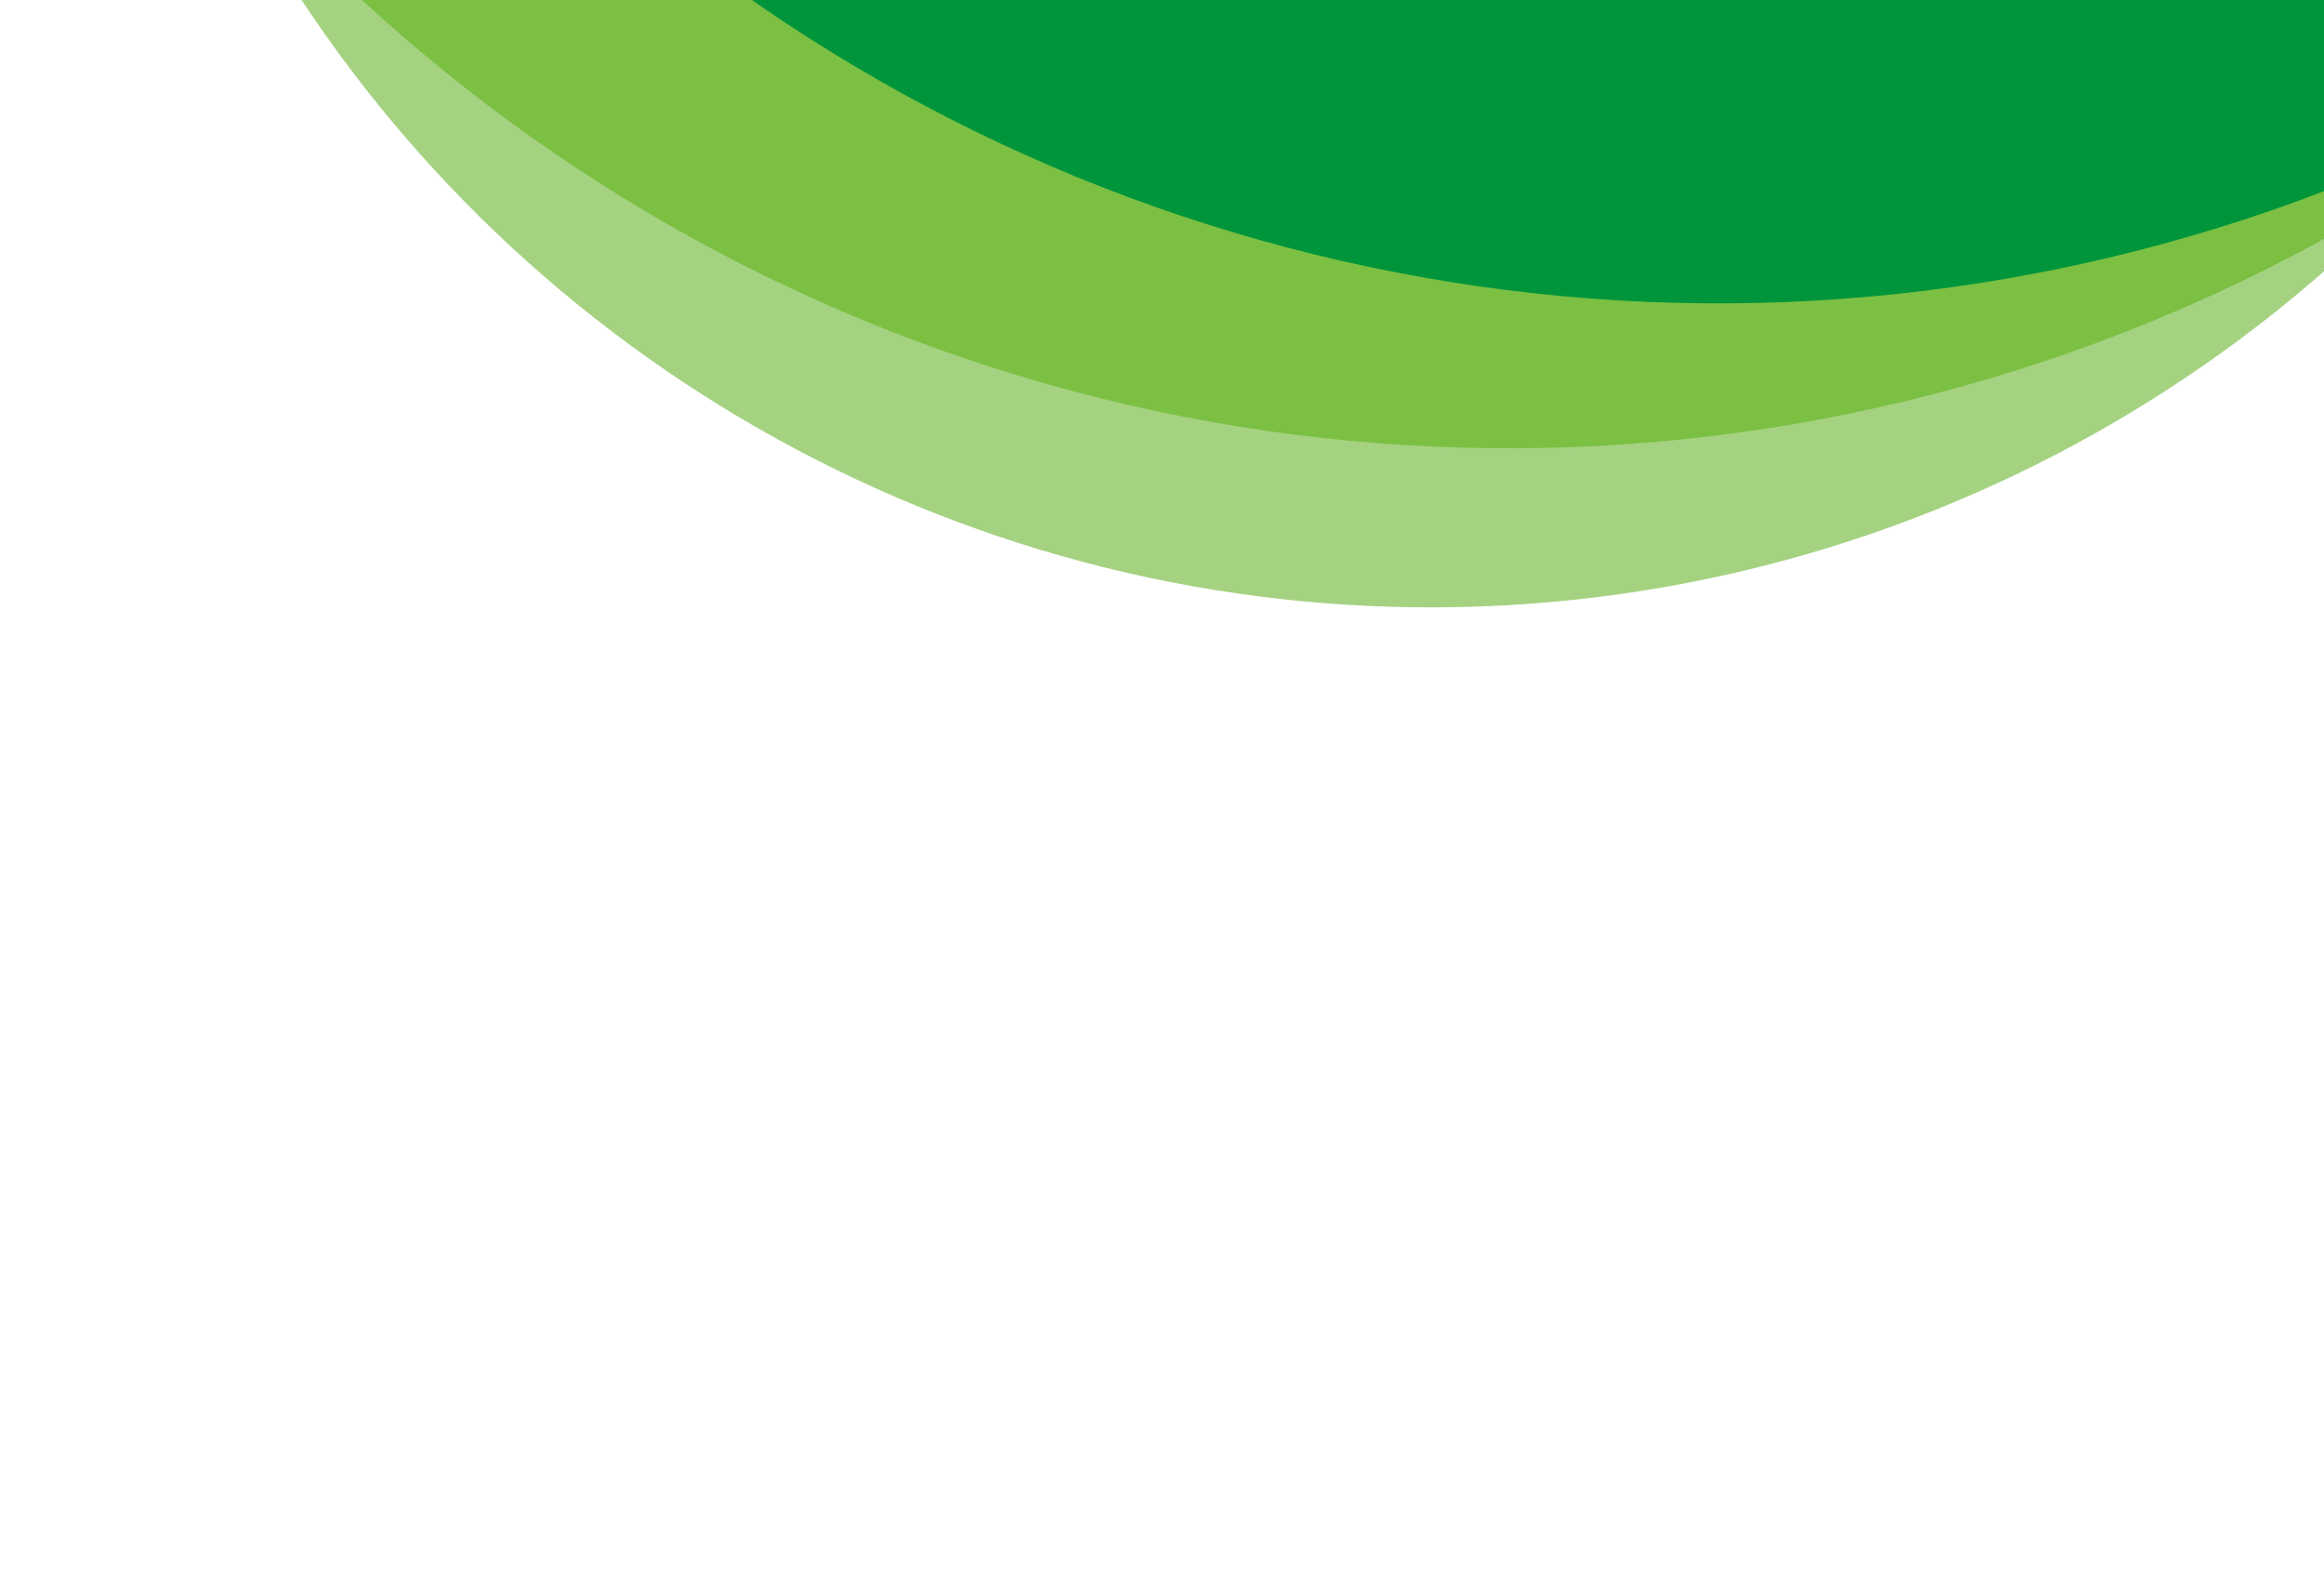
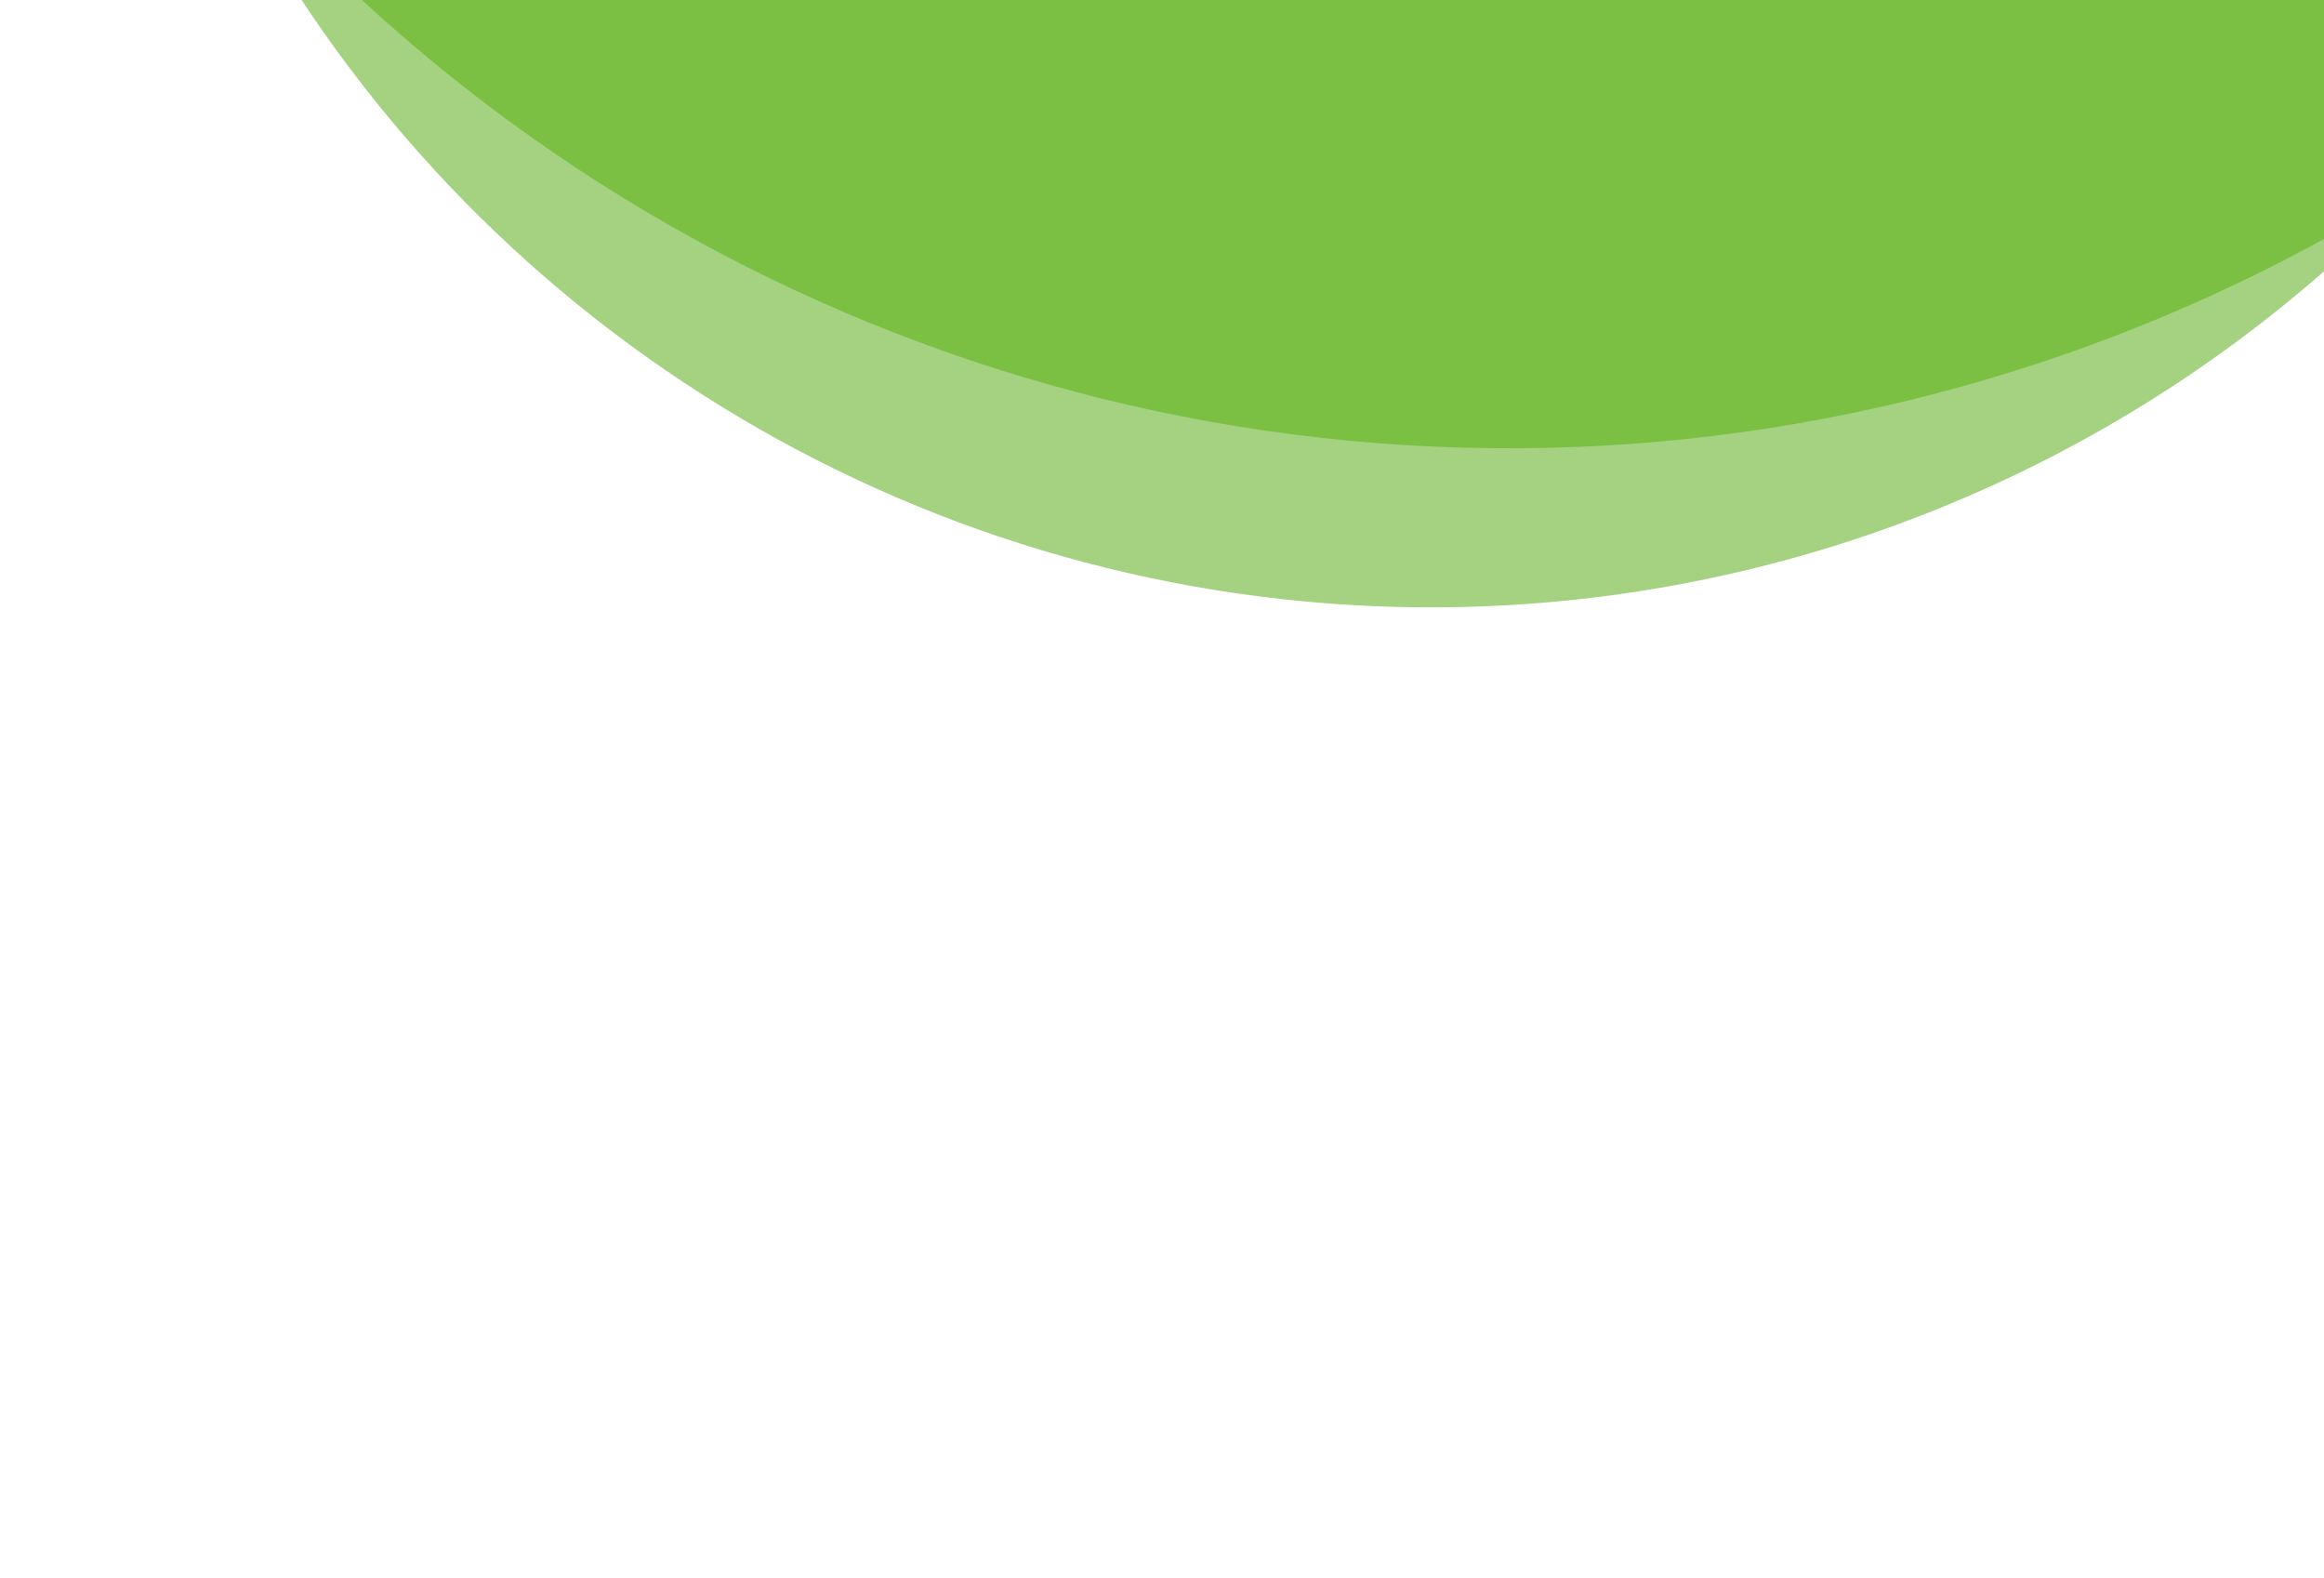
<svg xmlns="http://www.w3.org/2000/svg" width="408" height="277" viewBox="0 0 408 277" fill="none">
  <ellipse cx="251.363" cy="-131.303" rx="237.786" ry="237.951" transform="rotate(34.404 251.363 -131.303)" fill="#A5D281" />
  <ellipse cx="265.04" cy="-218.503" rx="297.066" ry="297.232" transform="rotate(34.404 265.04 -218.503)" fill="#7BC043" />
-   <ellipse cx="301.816" cy="-243.937" rx="297.066" ry="297.232" transform="rotate(34.404 301.816 -243.937)" fill="#00953B" />
</svg>